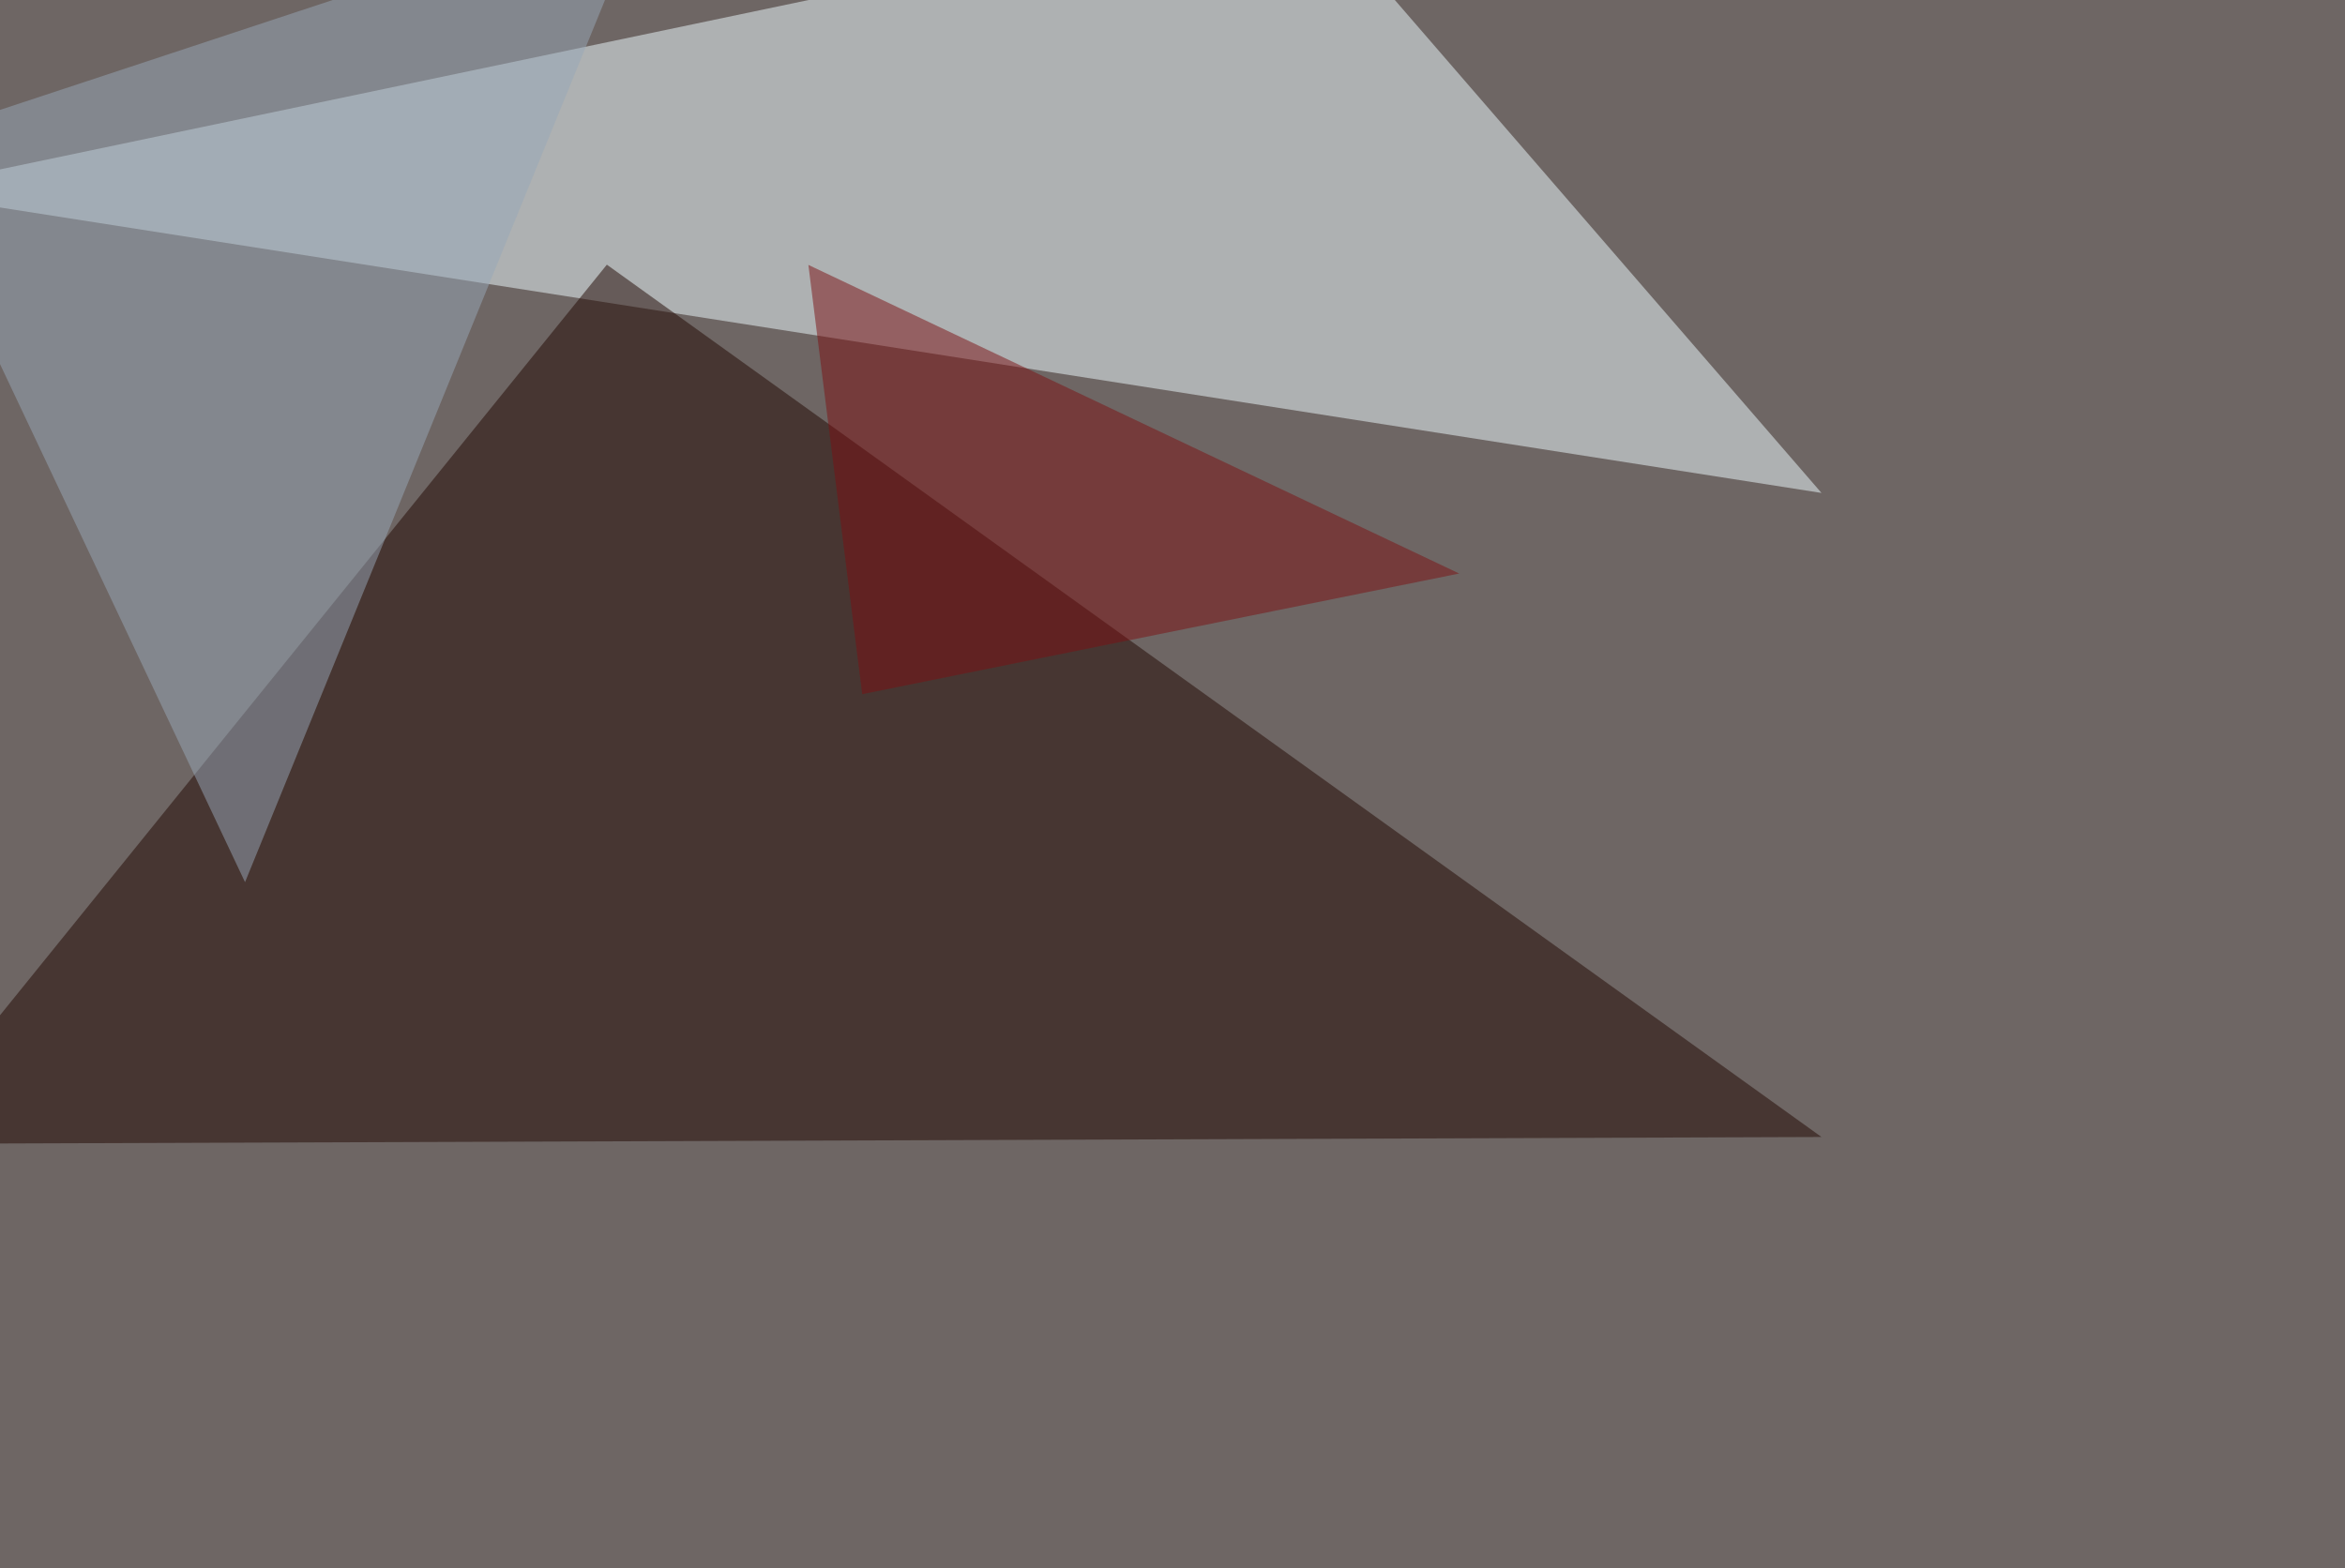
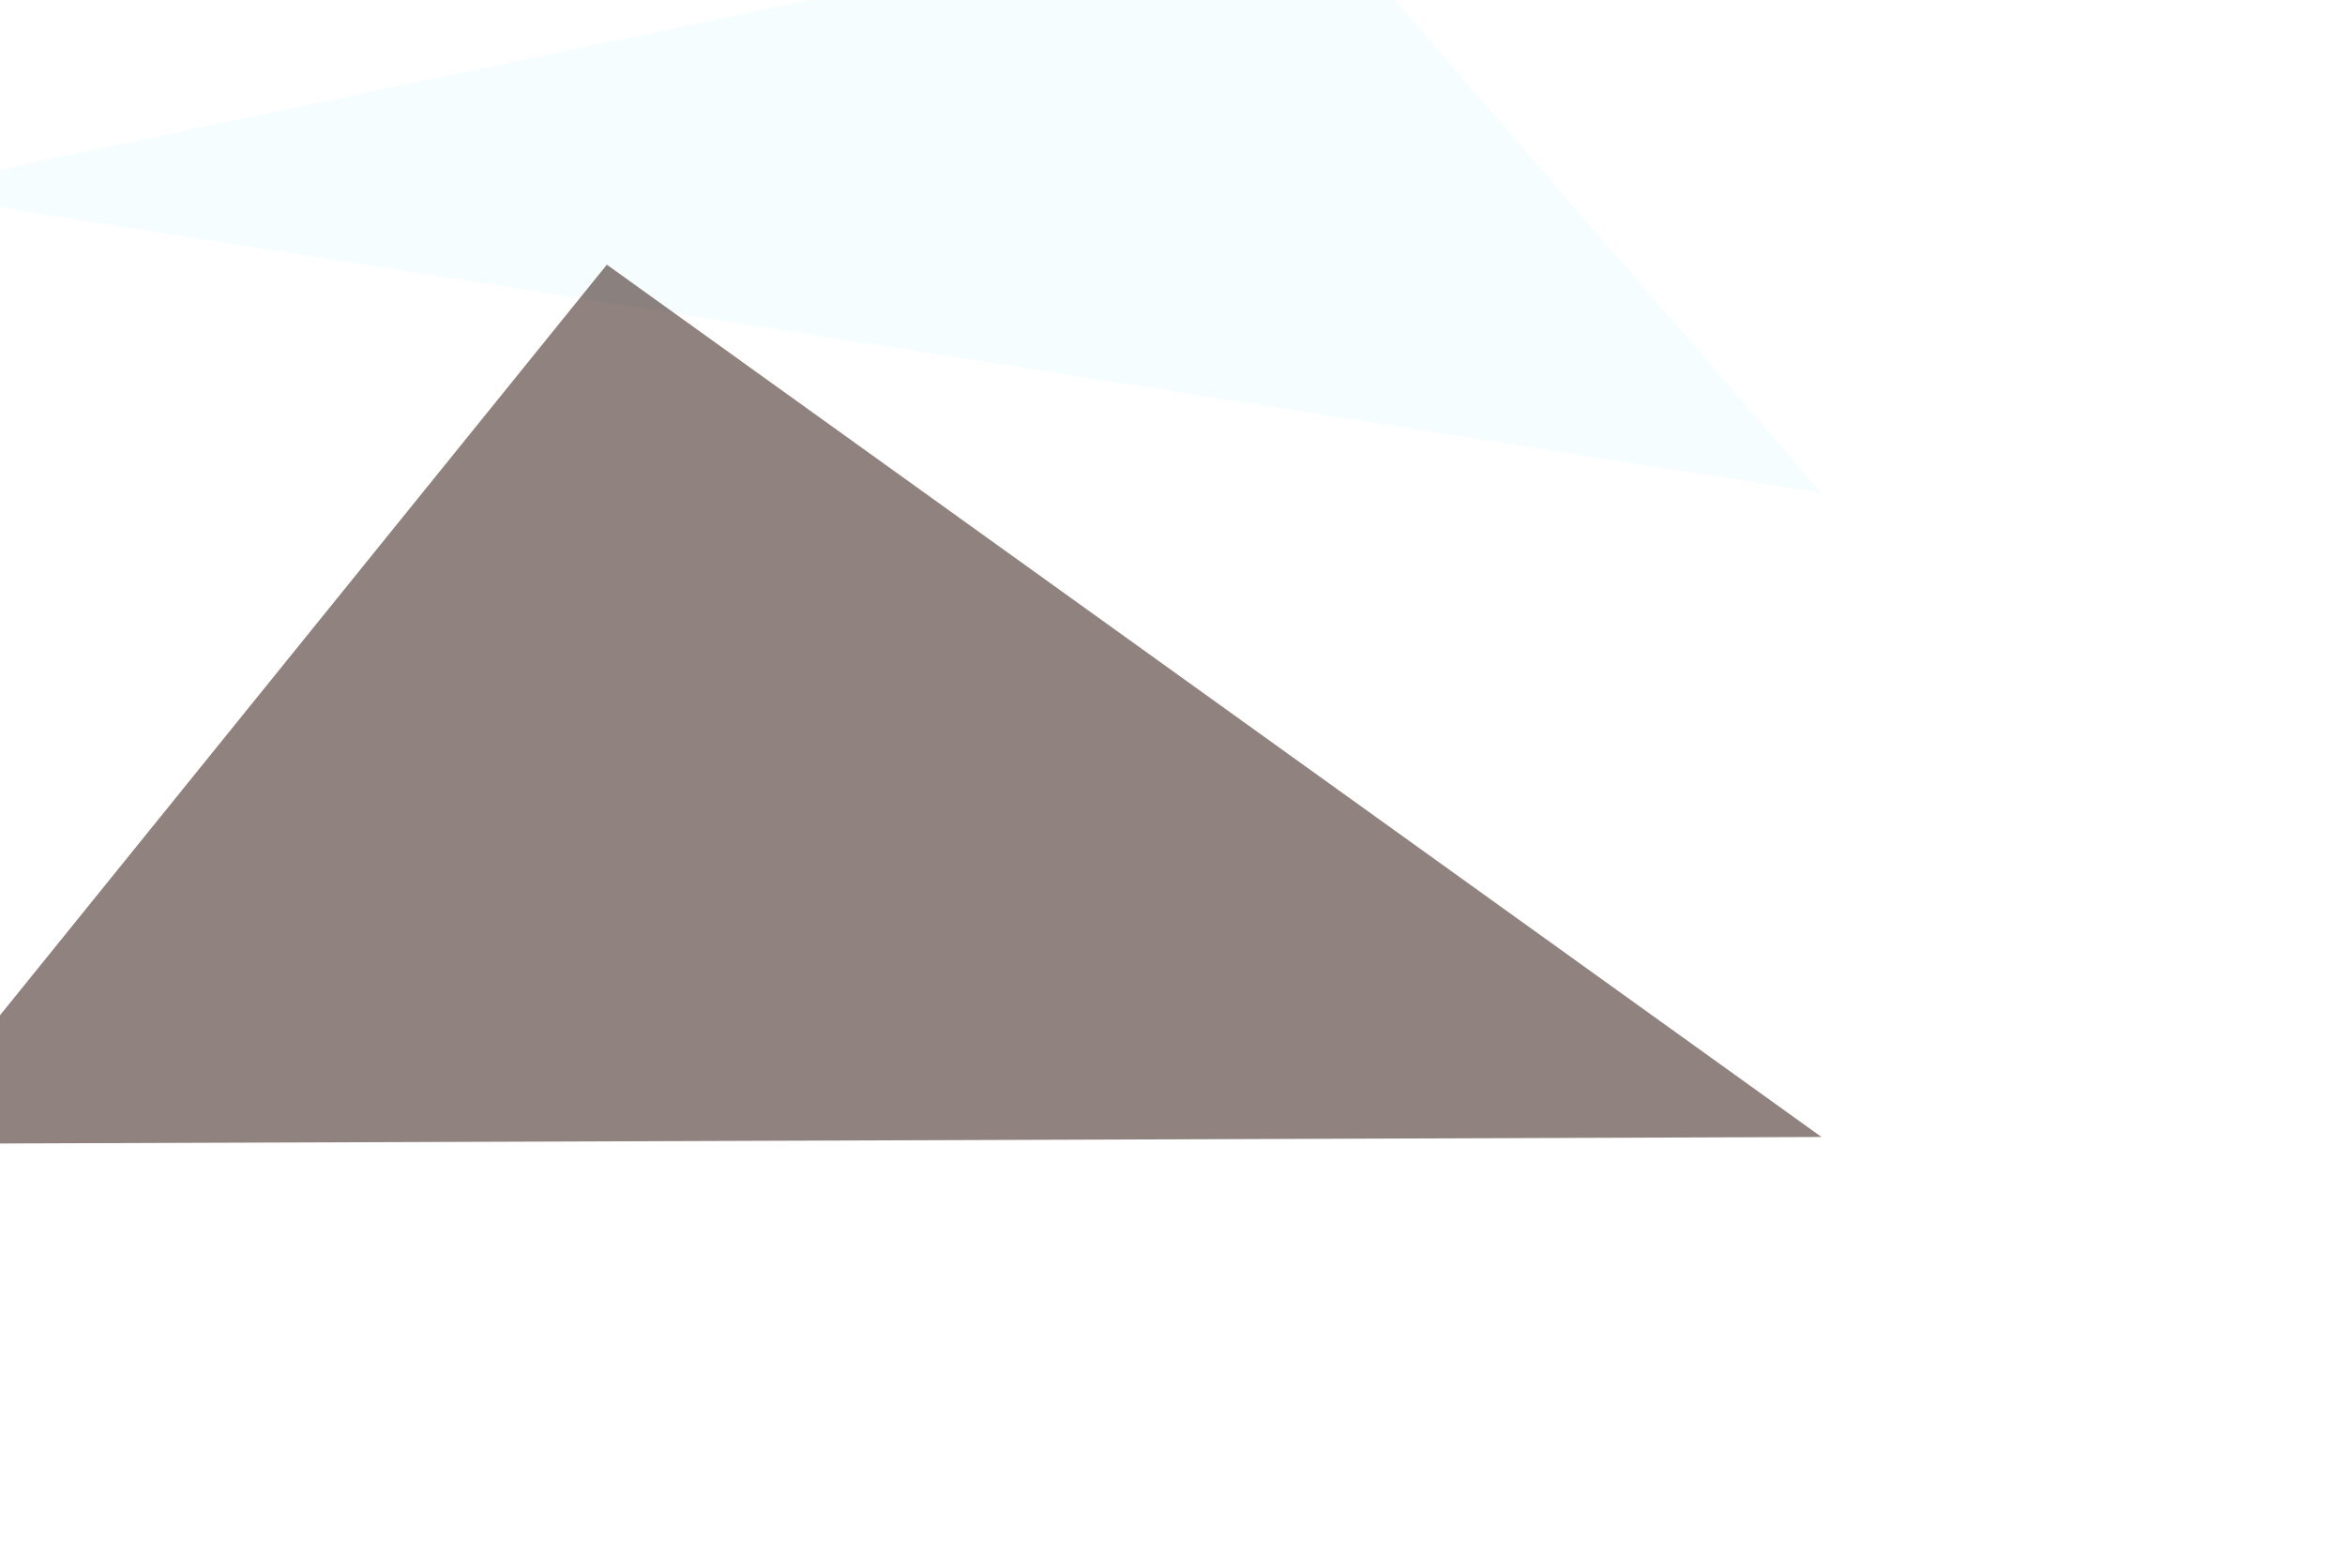
<svg xmlns="http://www.w3.org/2000/svg" width="1024" height="685">
  <filter id="a">
    <feGaussianBlur stdDeviation="55" />
  </filter>
-   <rect width="100%" height="100%" fill="#6e6664" />
  <g filter="url(#a)">
    <g fill-opacity=".5">
      <path fill="#effdff" d="M569.8-45.4L-45.4 83.5l840.8 131.8z" />
      <path fill="#200700" d="M795.4 496.6l-840.8 3 310.4-384z" />
-       <path fill="#99a9b8" d="M282.7-45.4L107 385.3-45.4 63z" />
-       <path fill="#7c1013" d="M637.2 250.5L353 115.7l23.5 187.5z" />
    </g>
  </g>
</svg>